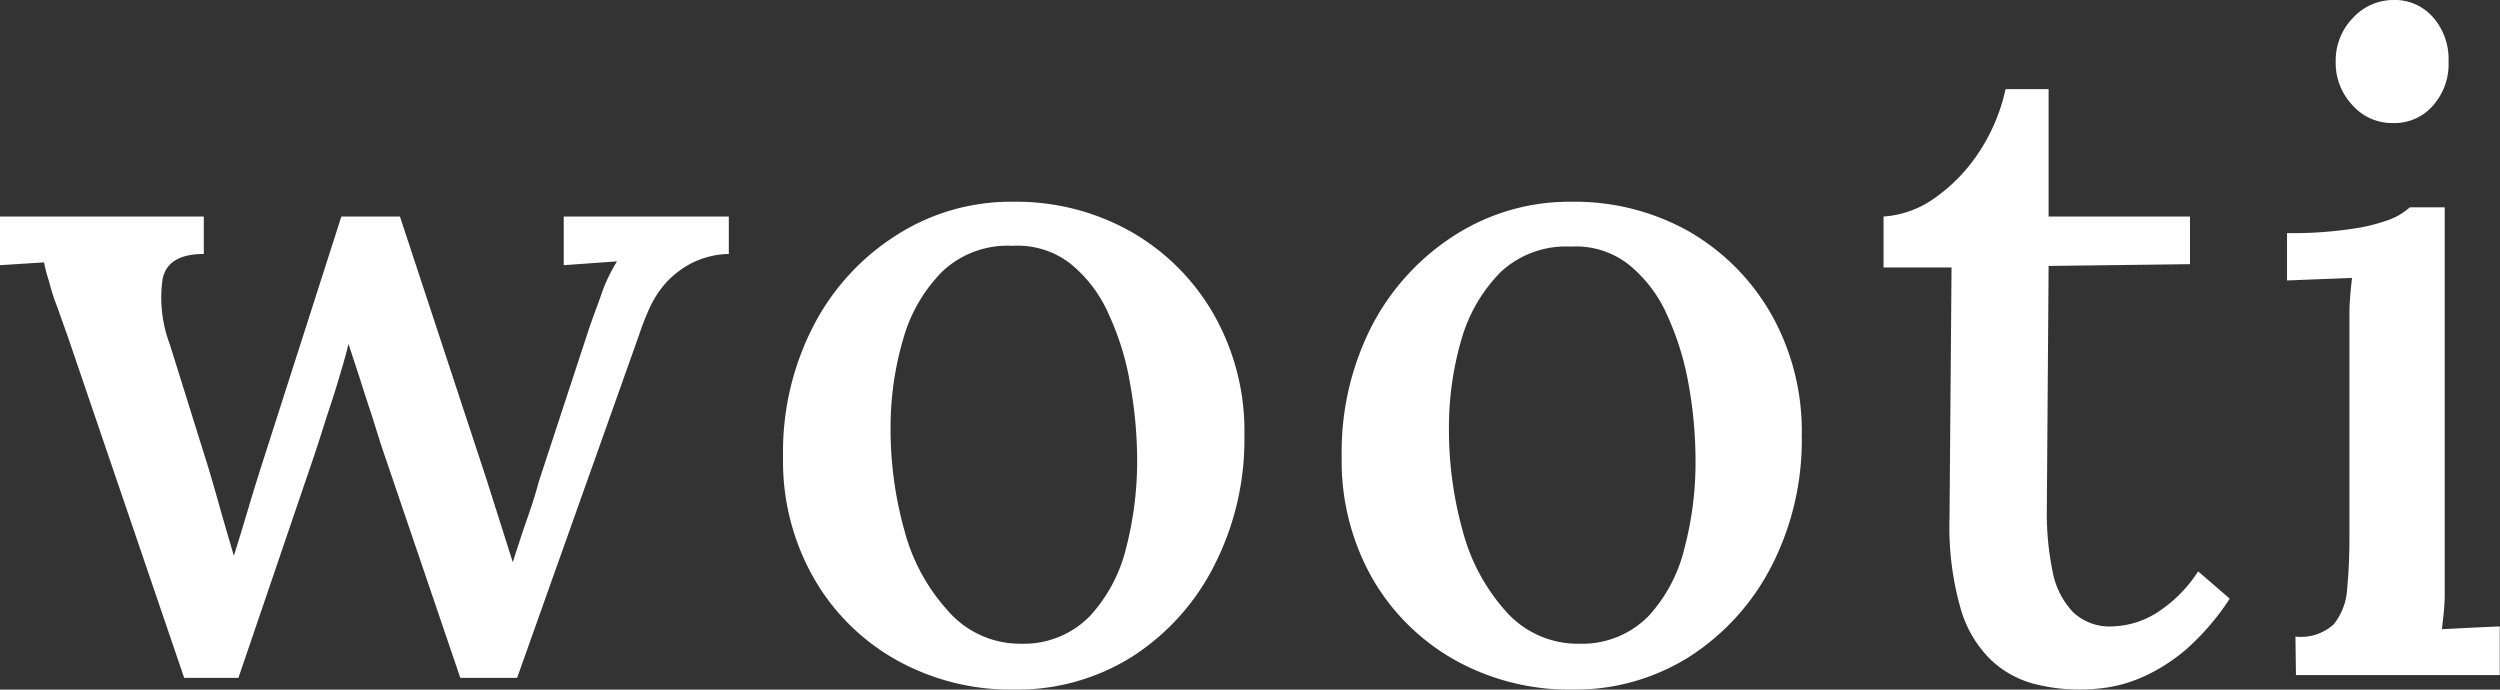
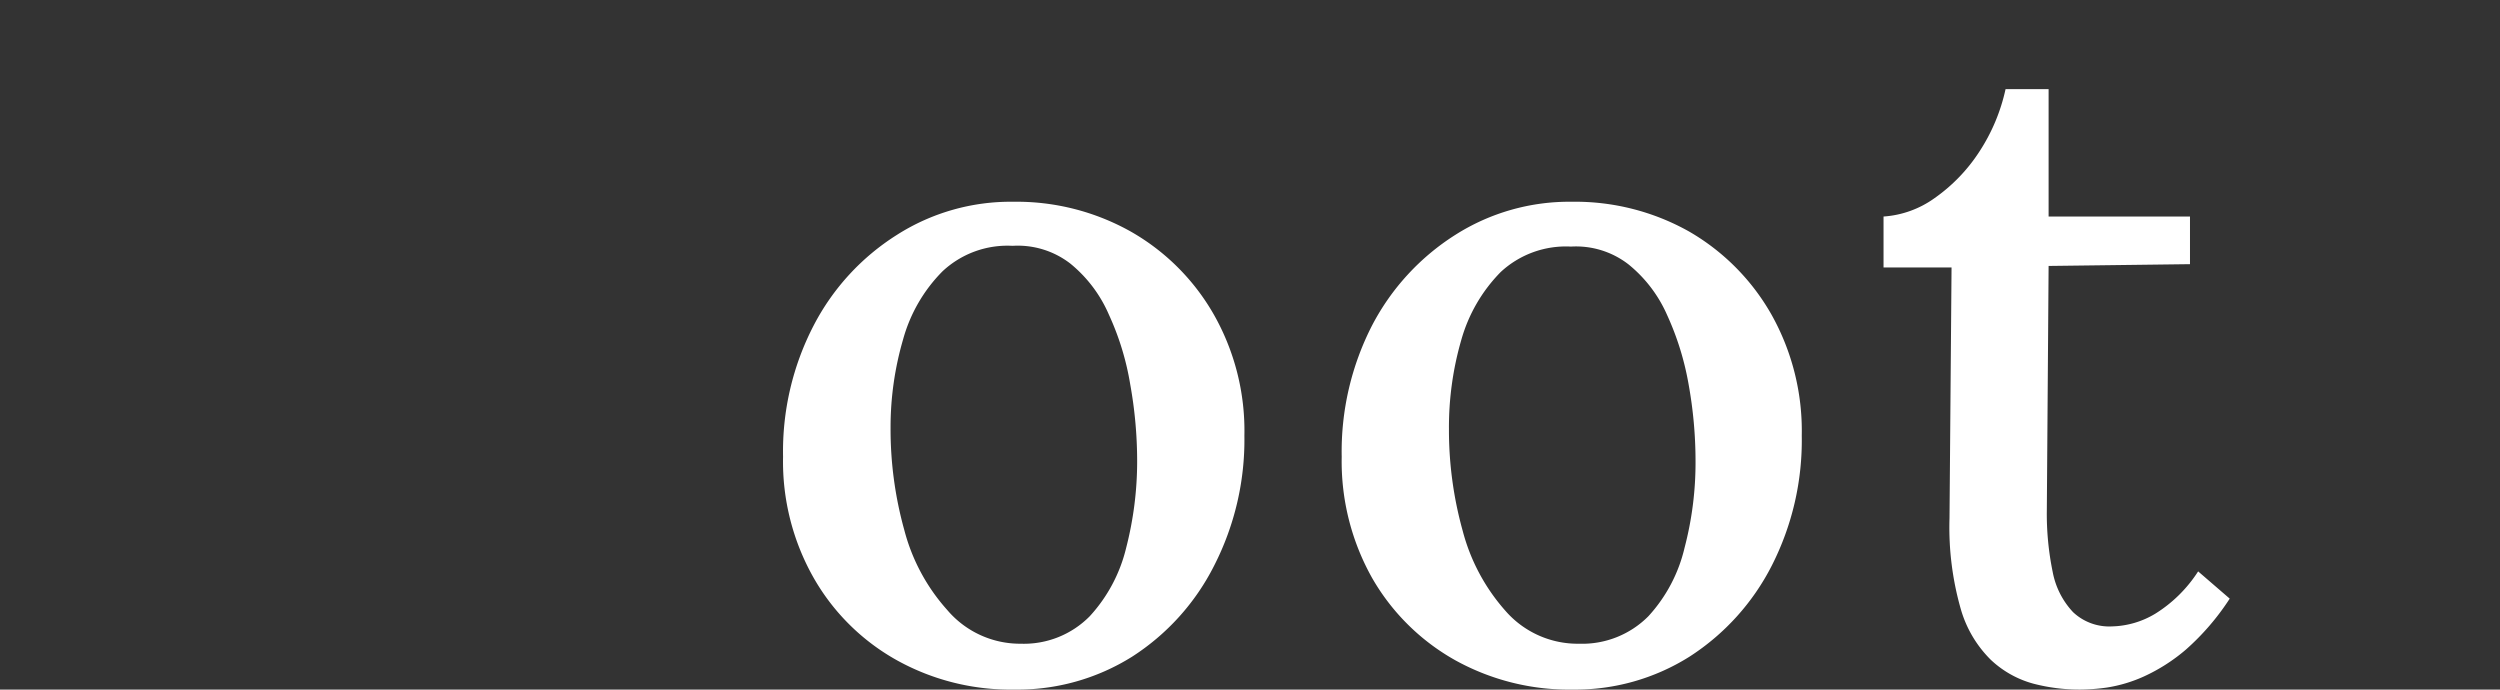
<svg xmlns="http://www.w3.org/2000/svg" id="logo" fill="#fff" viewBox="0 0 98.14 27.07">
  <rect x="0" y="0" width="98.14" height="27.07" fill="#333333" stroke="none" />
-   <path d="M9.7,25.11,5.13,11.71c-.19-.52-.35-1-.47-1.31s-.21-.65-.28-.9a6,6,0,0,1-.18-.7l-1.73.11V7h8V8.47c-1,0-1.5.37-1.62,1A5.17,5.17,0,0,0,9.13,12l1.51,4.83c.17.57.34,1.15.5,1.74l.51,1.75c.19-.6.38-1.23.57-1.87s.41-1.35.65-2.09l3-9.36h2.3l3.39,10.29.52,1.64.52,1.64c.17-.53.34-1.06.52-1.58s.35-1,.49-1.55l2-6.09c.19-.55.37-1,.52-1.45a6.72,6.72,0,0,1,.56-1.14l-2.09.15V7h6.48V8.47a3.39,3.39,0,0,0-1.44.35,3.7,3.7,0,0,0-1,.75,4,4,0,0,0-.66,1,10.84,10.84,0,0,0-.43,1.1L22.77,25.11H20.54L17.44,16l-.39-1.24c-.15-.45-.3-.91-.45-1.39L16.15,12c-.12.51-.27,1-.45,1.6s-.36,1.11-.52,1.62-.32,1-.44,1.35l-2.91,8.54Z" transform="translate(-2.47 1.5)" />
  <path d="M42.28,25.57a9.19,9.19,0,0,1-4.6-1.15,8.54,8.54,0,0,1-3.26-3.22,9.24,9.24,0,0,1-1.21-4.77,10.73,10.73,0,0,1,1.21-5.17,9.21,9.21,0,0,1,3.26-3.54,8.31,8.31,0,0,1,4.57-1.3,9.16,9.16,0,0,1,4.61,1.17,8.71,8.71,0,0,1,3.25,3.24,9.24,9.24,0,0,1,1.21,4.77,10.85,10.85,0,0,1-1.19,5.11,9.13,9.13,0,0,1-3.22,3.57A8.47,8.47,0,0,1,42.28,25.57Zm.26-1.8a3.63,3.63,0,0,0,2.71-1.08A6.06,6.06,0,0,0,46.68,20a13.6,13.6,0,0,0,.43-3.4,17,17,0,0,0-.27-3A10.69,10.69,0,0,0,46,10.85a5.28,5.28,0,0,0-1.51-2,3.37,3.37,0,0,0-2.27-.7,3.73,3.73,0,0,0-2.75,1,6.09,6.09,0,0,0-1.55,2.68,12.3,12.3,0,0,0-.49,3.48,14.75,14.75,0,0,0,.54,4,7.53,7.53,0,0,0,1.68,3.13A3.75,3.75,0,0,0,42.54,23.77Z" transform="translate(-2.47 1.5)" />
  <path d="M64.21,25.57a9.22,9.22,0,0,1-4.61-1.15,8.61,8.61,0,0,1-3.26-3.22,9.34,9.34,0,0,1-1.2-4.77,10.84,10.84,0,0,1,1.2-5.17A9.29,9.29,0,0,1,59.6,7.72a8.34,8.34,0,0,1,4.57-1.3,9.13,9.13,0,0,1,4.61,1.17A8.74,8.74,0,0,1,72,10.83a9.34,9.34,0,0,1,1.2,4.77,10.84,10.84,0,0,1-1.18,5.11,9.23,9.23,0,0,1-3.23,3.57A8.41,8.41,0,0,1,64.21,25.57Zm.25-1.8a3.66,3.66,0,0,0,2.72-1.08A6,6,0,0,0,68.6,20a13.15,13.15,0,0,0,.43-3.4,17,17,0,0,0-.27-3,11.1,11.1,0,0,0-.84-2.72,5.3,5.3,0,0,0-1.52-2,3.36,3.36,0,0,0-2.26-.7,3.76,3.76,0,0,0-2.76,1,6.19,6.19,0,0,0-1.55,2.68,12.3,12.3,0,0,0-.48,3.48,14.75,14.75,0,0,0,.54,4,7.64,7.64,0,0,0,1.67,3.13A3.76,3.76,0,0,0,64.46,23.77Z" transform="translate(-2.47 1.5)" />
  <path d="M84.12,25.57a7.15,7.15,0,0,1-1.82-.23,3.93,3.93,0,0,1-1.68-.94,4.57,4.57,0,0,1-1.18-2A11.65,11.65,0,0,1,79,18.84L79.08,9H76.41V7a3.88,3.88,0,0,0,2-.72,6.63,6.63,0,0,0,1.77-1.84A7.32,7.32,0,0,0,81.2,2h1.69V7h5.55V8.87l-5.55.07-.07,9.61a11.3,11.3,0,0,0,.23,2.4,3.15,3.15,0,0,0,.8,1.58,2.07,2.07,0,0,0,1.53.56,3.45,3.45,0,0,0,1.7-.5,5.37,5.37,0,0,0,1.68-1.66L90,22a9.7,9.7,0,0,1-1.72,2,7,7,0,0,1-1.66,1.06,5.6,5.6,0,0,1-1.44.43A7.93,7.93,0,0,1,84.12,25.57Z" transform="translate(-2.47 1.5)" />
-   <path d="M92.58,23.49A1.91,1.91,0,0,0,94.09,23a2.44,2.44,0,0,0,.52-1.4c.06-.6.09-1.3.09-2.09V12c0-.41,0-.82,0-1.24s.05-.87.1-1.35l-1.29.05-1.26.05V7.65a15.62,15.62,0,0,0,2.57-.17,7,7,0,0,0,1.48-.37,2.56,2.56,0,0,0,.77-.47h1.37V20.53c0,.44,0,.87,0,1.32s-.06.89-.11,1.35l1.17-.06,1.1-.05V25h-8ZM96.39,3.33a2.07,2.07,0,0,1-1.58-.71A2.41,2.41,0,0,1,94.16.91,2.39,2.39,0,0,1,94.84-.8a2.16,2.16,0,0,1,1.55-.7A2,2,0,0,1,98-.8,2.48,2.48,0,0,1,98.59.91,2.44,2.44,0,0,1,98,2.62,2,2,0,0,1,96.39,3.33Z" transform="translate(-2.47 1.5)" />
</svg>